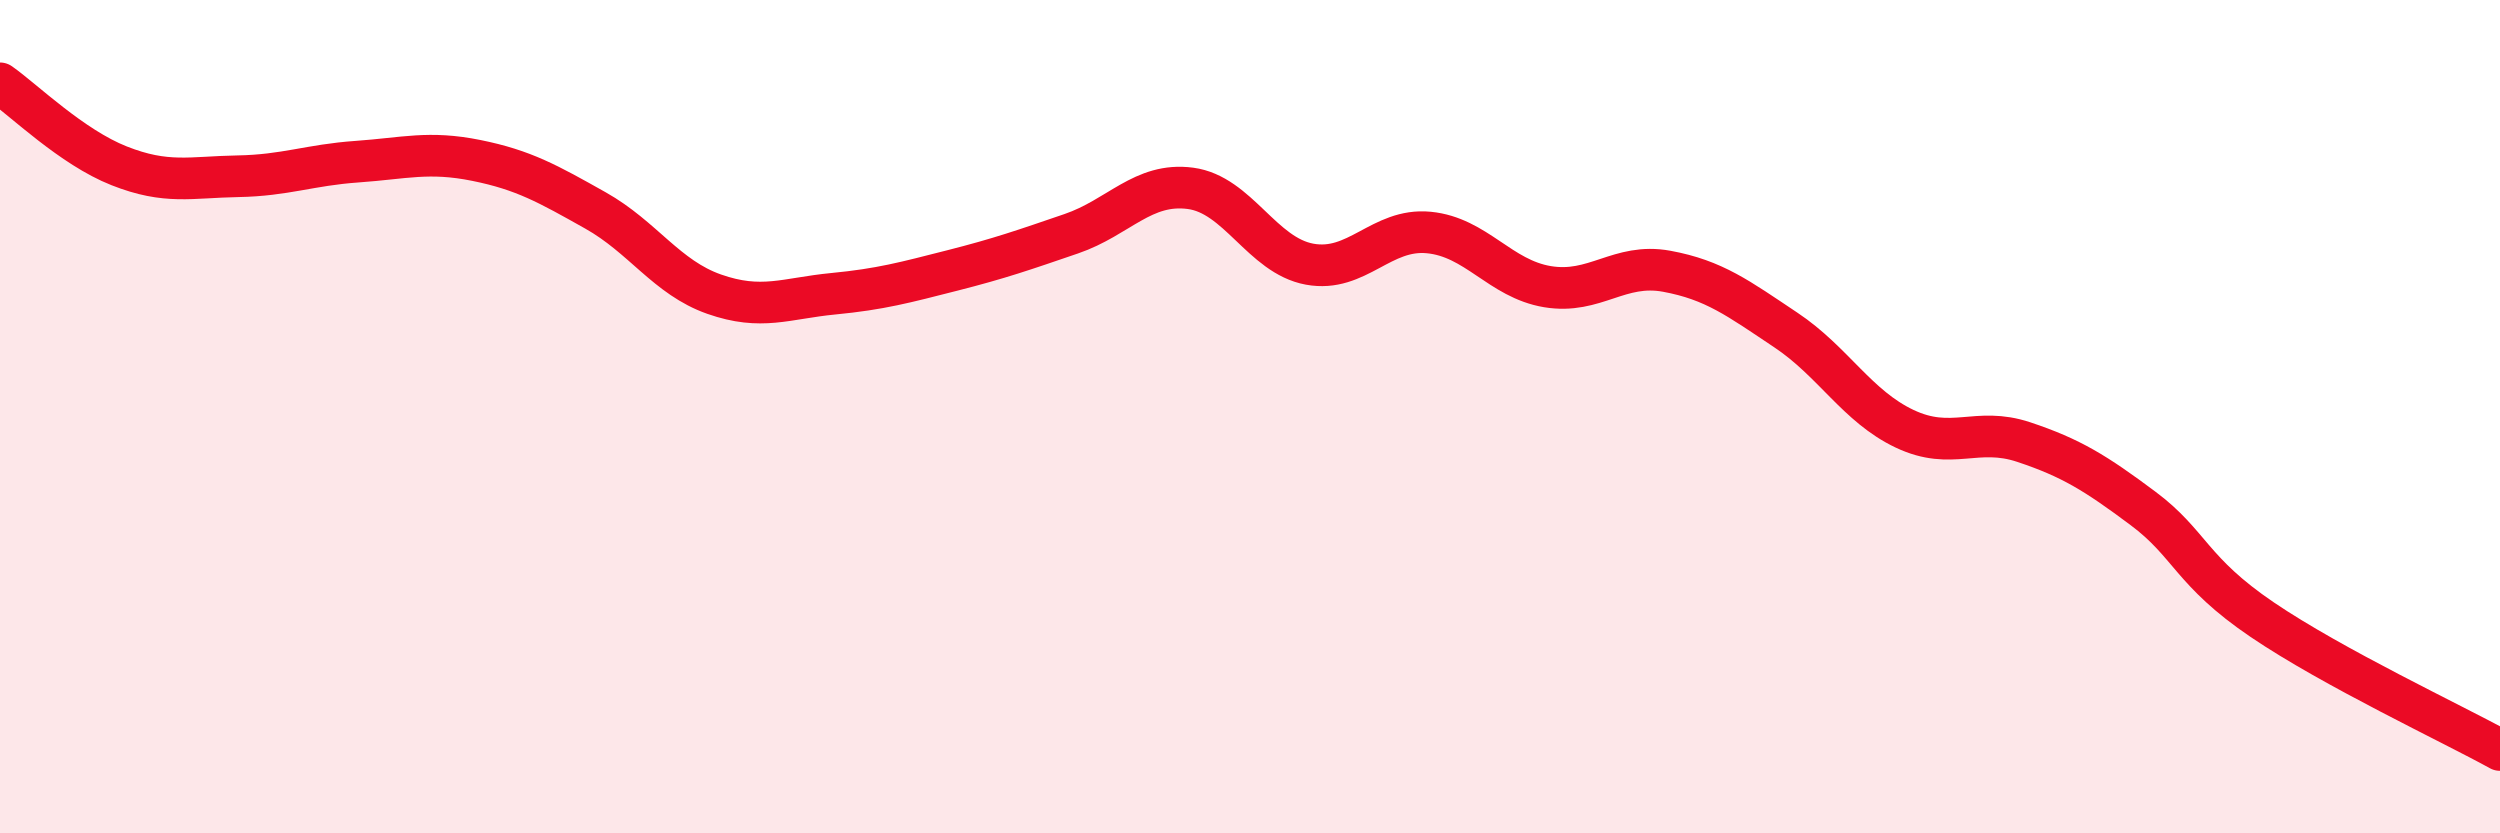
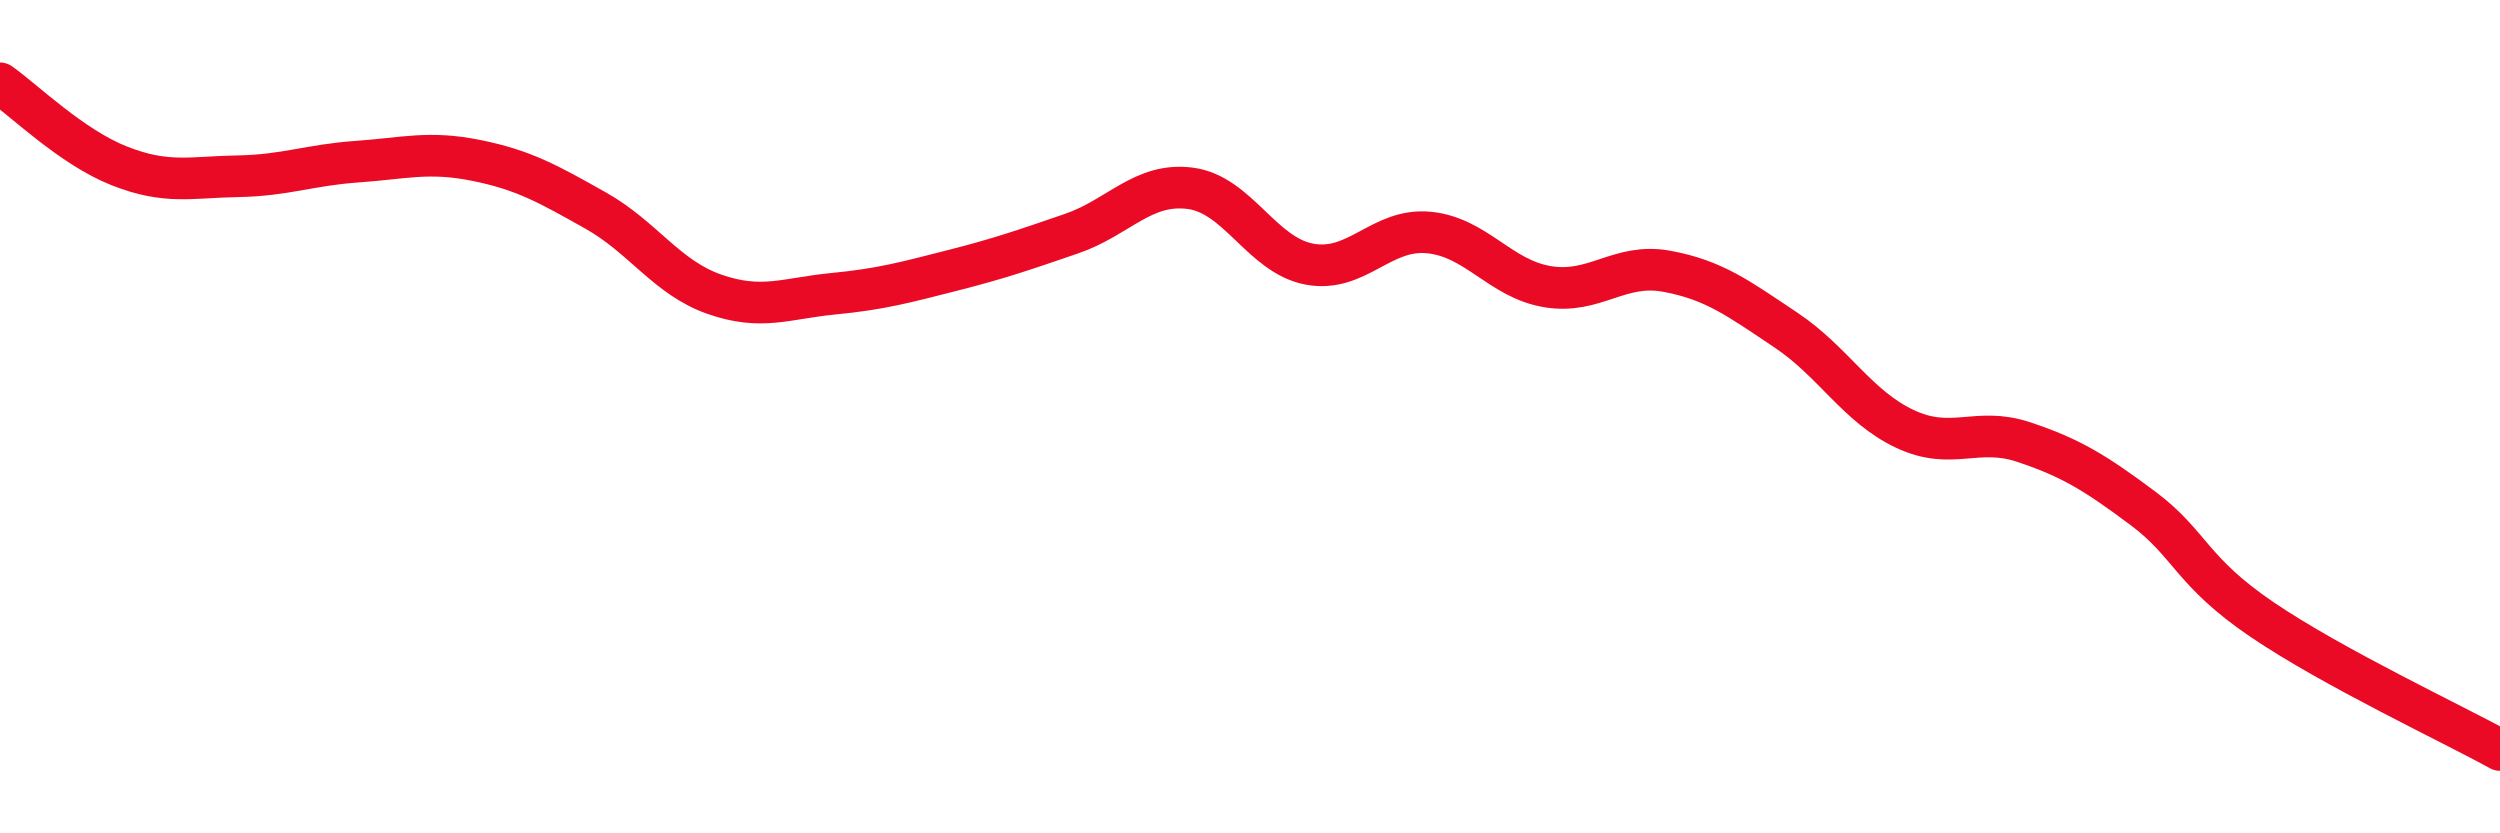
<svg xmlns="http://www.w3.org/2000/svg" width="60" height="20" viewBox="0 0 60 20">
-   <path d="M 0,2 C 0.57,2.4 1.72,3.53 2.86,3.98 C 4,4.43 4.57,4.25 5.71,4.23 C 6.85,4.21 7.43,3.96 8.57,3.88 C 9.71,3.8 10.29,3.62 11.43,3.85 C 12.57,4.08 13.15,4.41 14.29,5.05 C 15.43,5.69 16,6.66 17.14,7.06 C 18.28,7.46 18.86,7.16 20,7.05 C 21.14,6.94 21.72,6.78 22.86,6.49 C 24,6.2 24.57,6 25.71,5.61 C 26.85,5.22 27.43,4.37 28.57,4.52 C 29.71,4.67 30.29,6.13 31.43,6.34 C 32.57,6.55 33.15,5.47 34.29,5.58 C 35.43,5.69 36,6.69 37.14,6.88 C 38.28,7.07 38.86,6.3 40,6.51 C 41.14,6.72 41.72,7.16 42.86,7.92 C 44,8.68 44.57,9.75 45.71,10.29 C 46.85,10.83 47.43,10.23 48.57,10.61 C 49.71,10.99 50.29,11.35 51.43,12.2 C 52.57,13.05 52.58,13.71 54.29,14.87 C 56,16.03 58.86,17.37 60,18L60 20L0 20Z" fill="#EB0A25" opacity="0.1" stroke-linecap="round" stroke-linejoin="round" />
  <path d="M 0,2 C 0.57,2.4 1.72,3.53 2.86,3.98 C 4,4.43 4.57,4.25 5.71,4.23 C 6.85,4.21 7.43,3.96 8.57,3.88 C 9.71,3.8 10.29,3.62 11.43,3.85 C 12.57,4.08 13.15,4.41 14.29,5.05 C 15.43,5.69 16,6.66 17.14,7.06 C 18.28,7.46 18.86,7.16 20,7.05 C 21.14,6.94 21.72,6.78 22.86,6.49 C 24,6.2 24.57,6 25.71,5.61 C 26.85,5.22 27.43,4.37 28.57,4.52 C 29.71,4.67 30.29,6.13 31.43,6.34 C 32.57,6.55 33.15,5.47 34.29,5.58 C 35.43,5.69 36,6.69 37.14,6.88 C 38.28,7.07 38.86,6.3 40,6.51 C 41.14,6.72 41.72,7.16 42.86,7.92 C 44,8.68 44.57,9.75 45.71,10.29 C 46.85,10.83 47.43,10.23 48.57,10.61 C 49.71,10.99 50.29,11.35 51.43,12.2 C 52.57,13.05 52.58,13.71 54.29,14.87 C 56,16.03 58.86,17.37 60,18" stroke="#EB0A25" stroke-width="1" fill="none" stroke-linecap="round" stroke-linejoin="round" />
</svg>